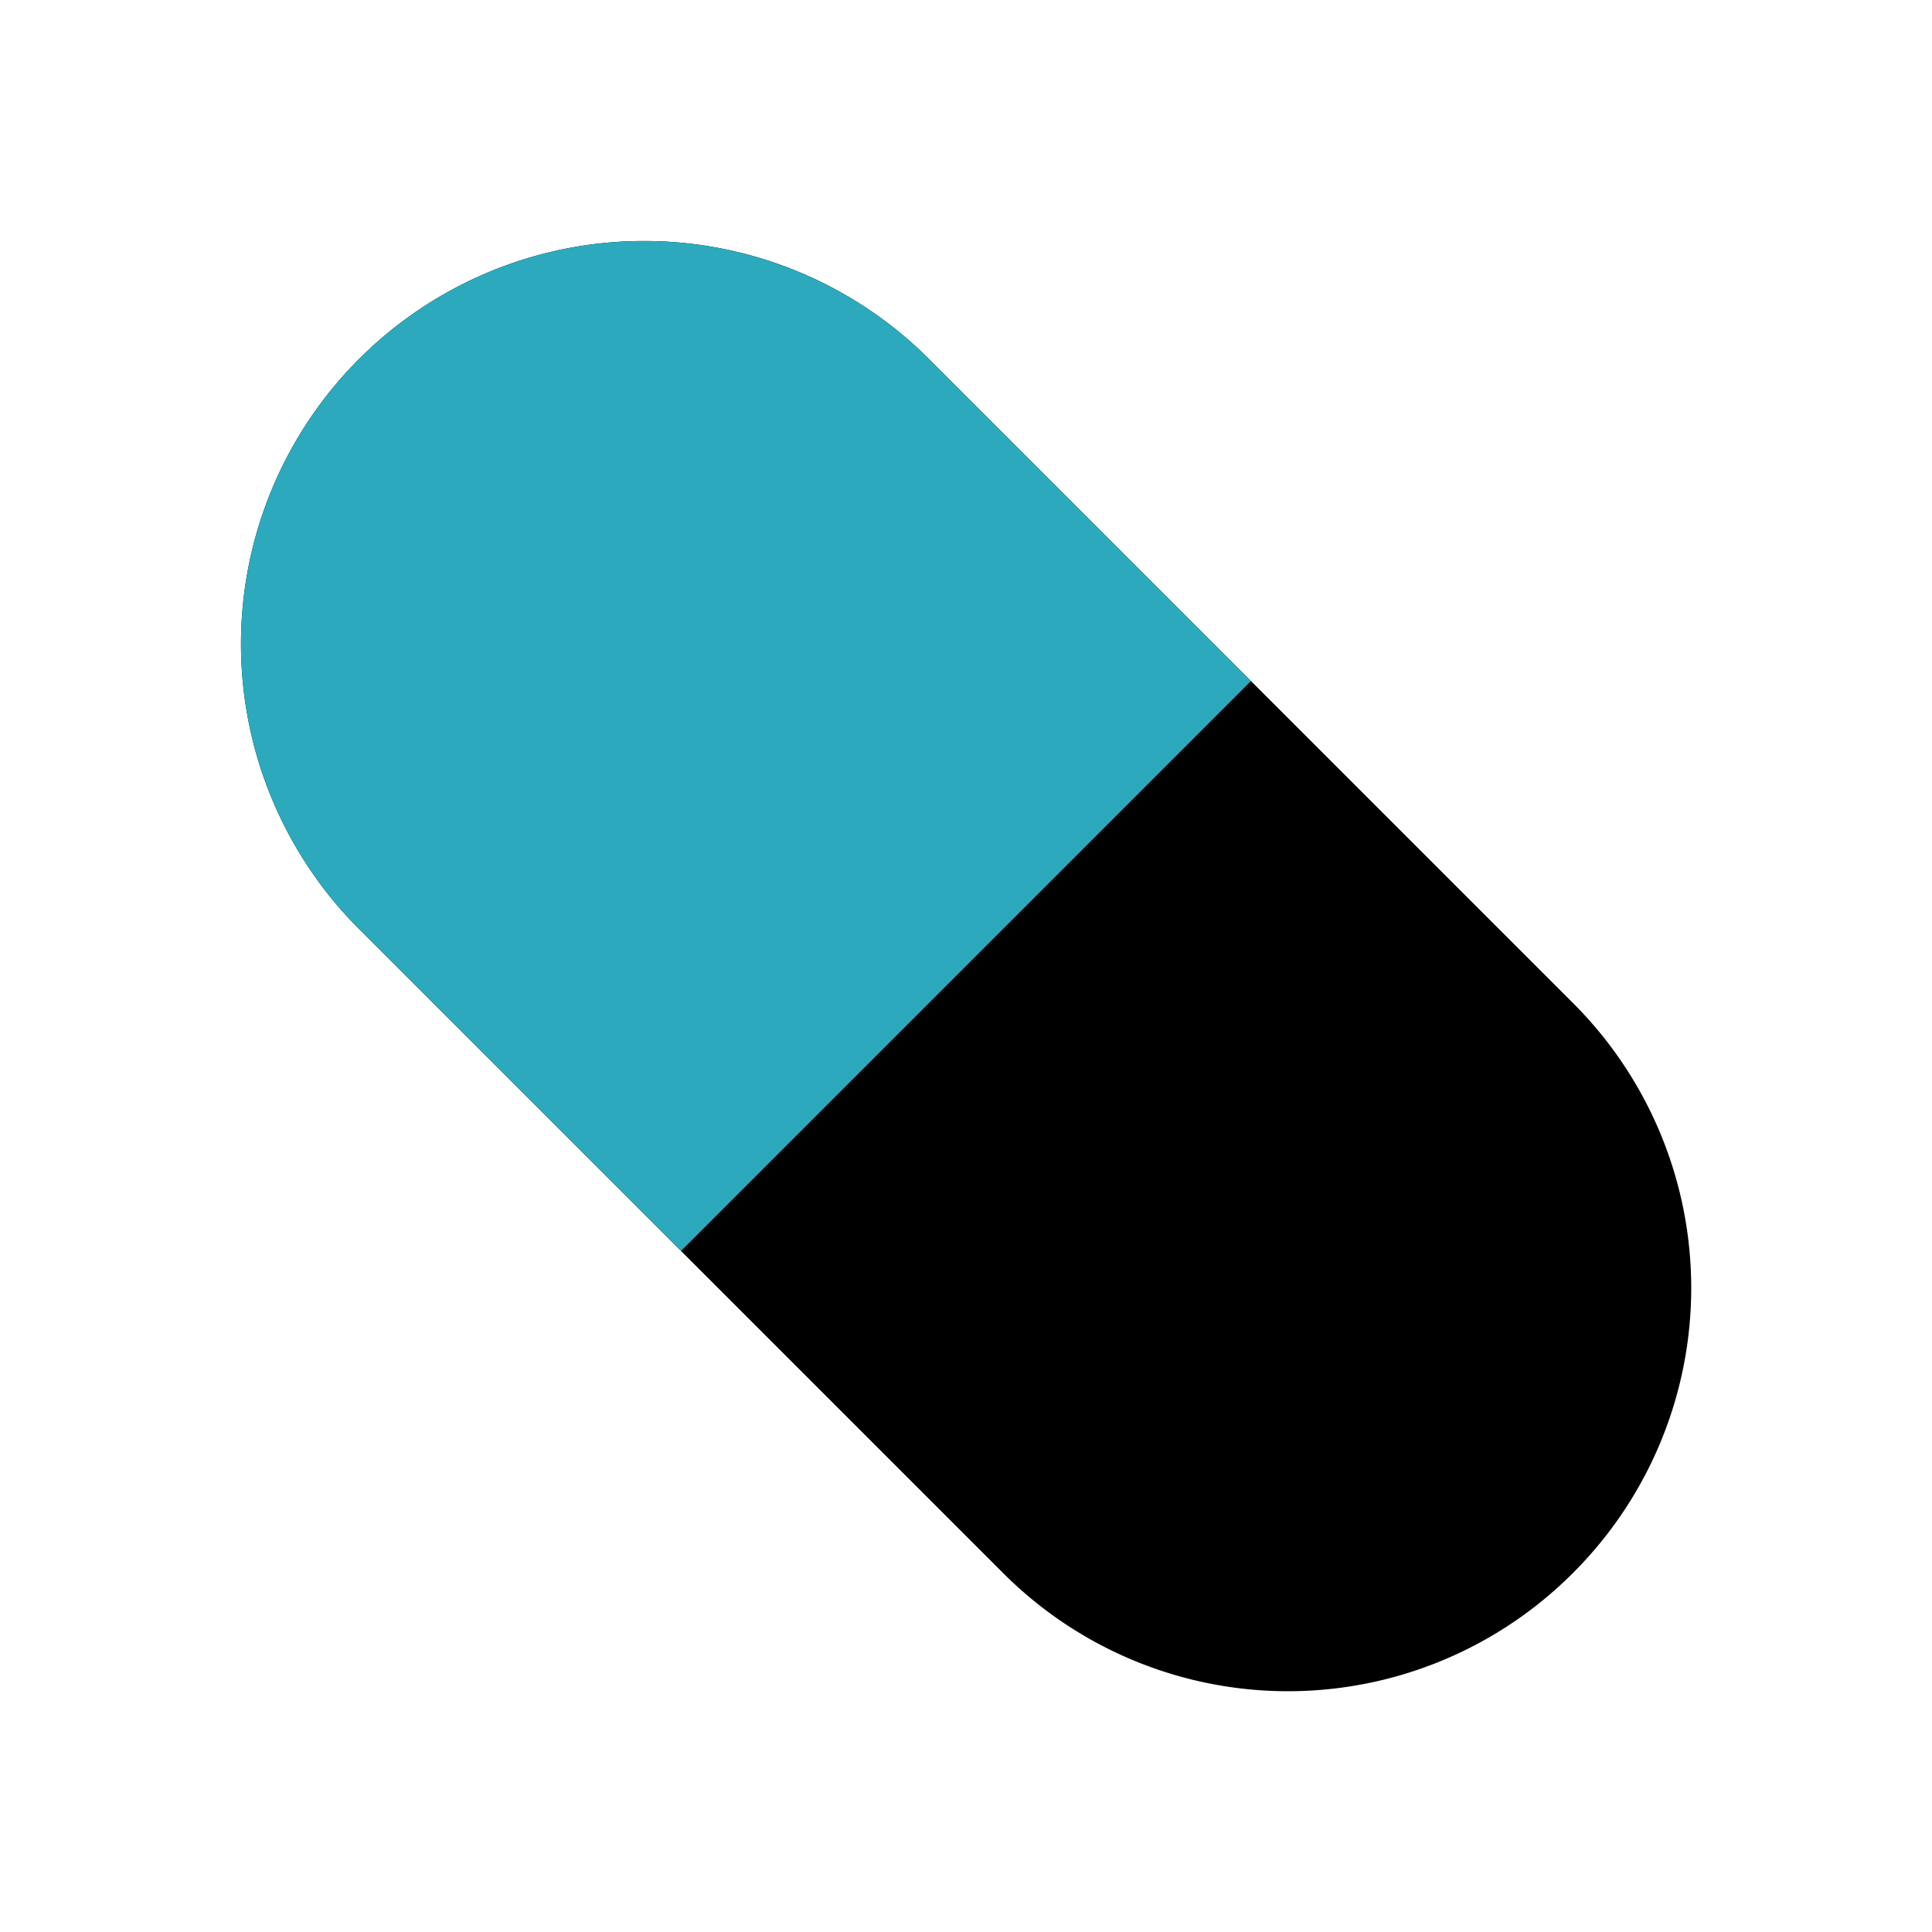
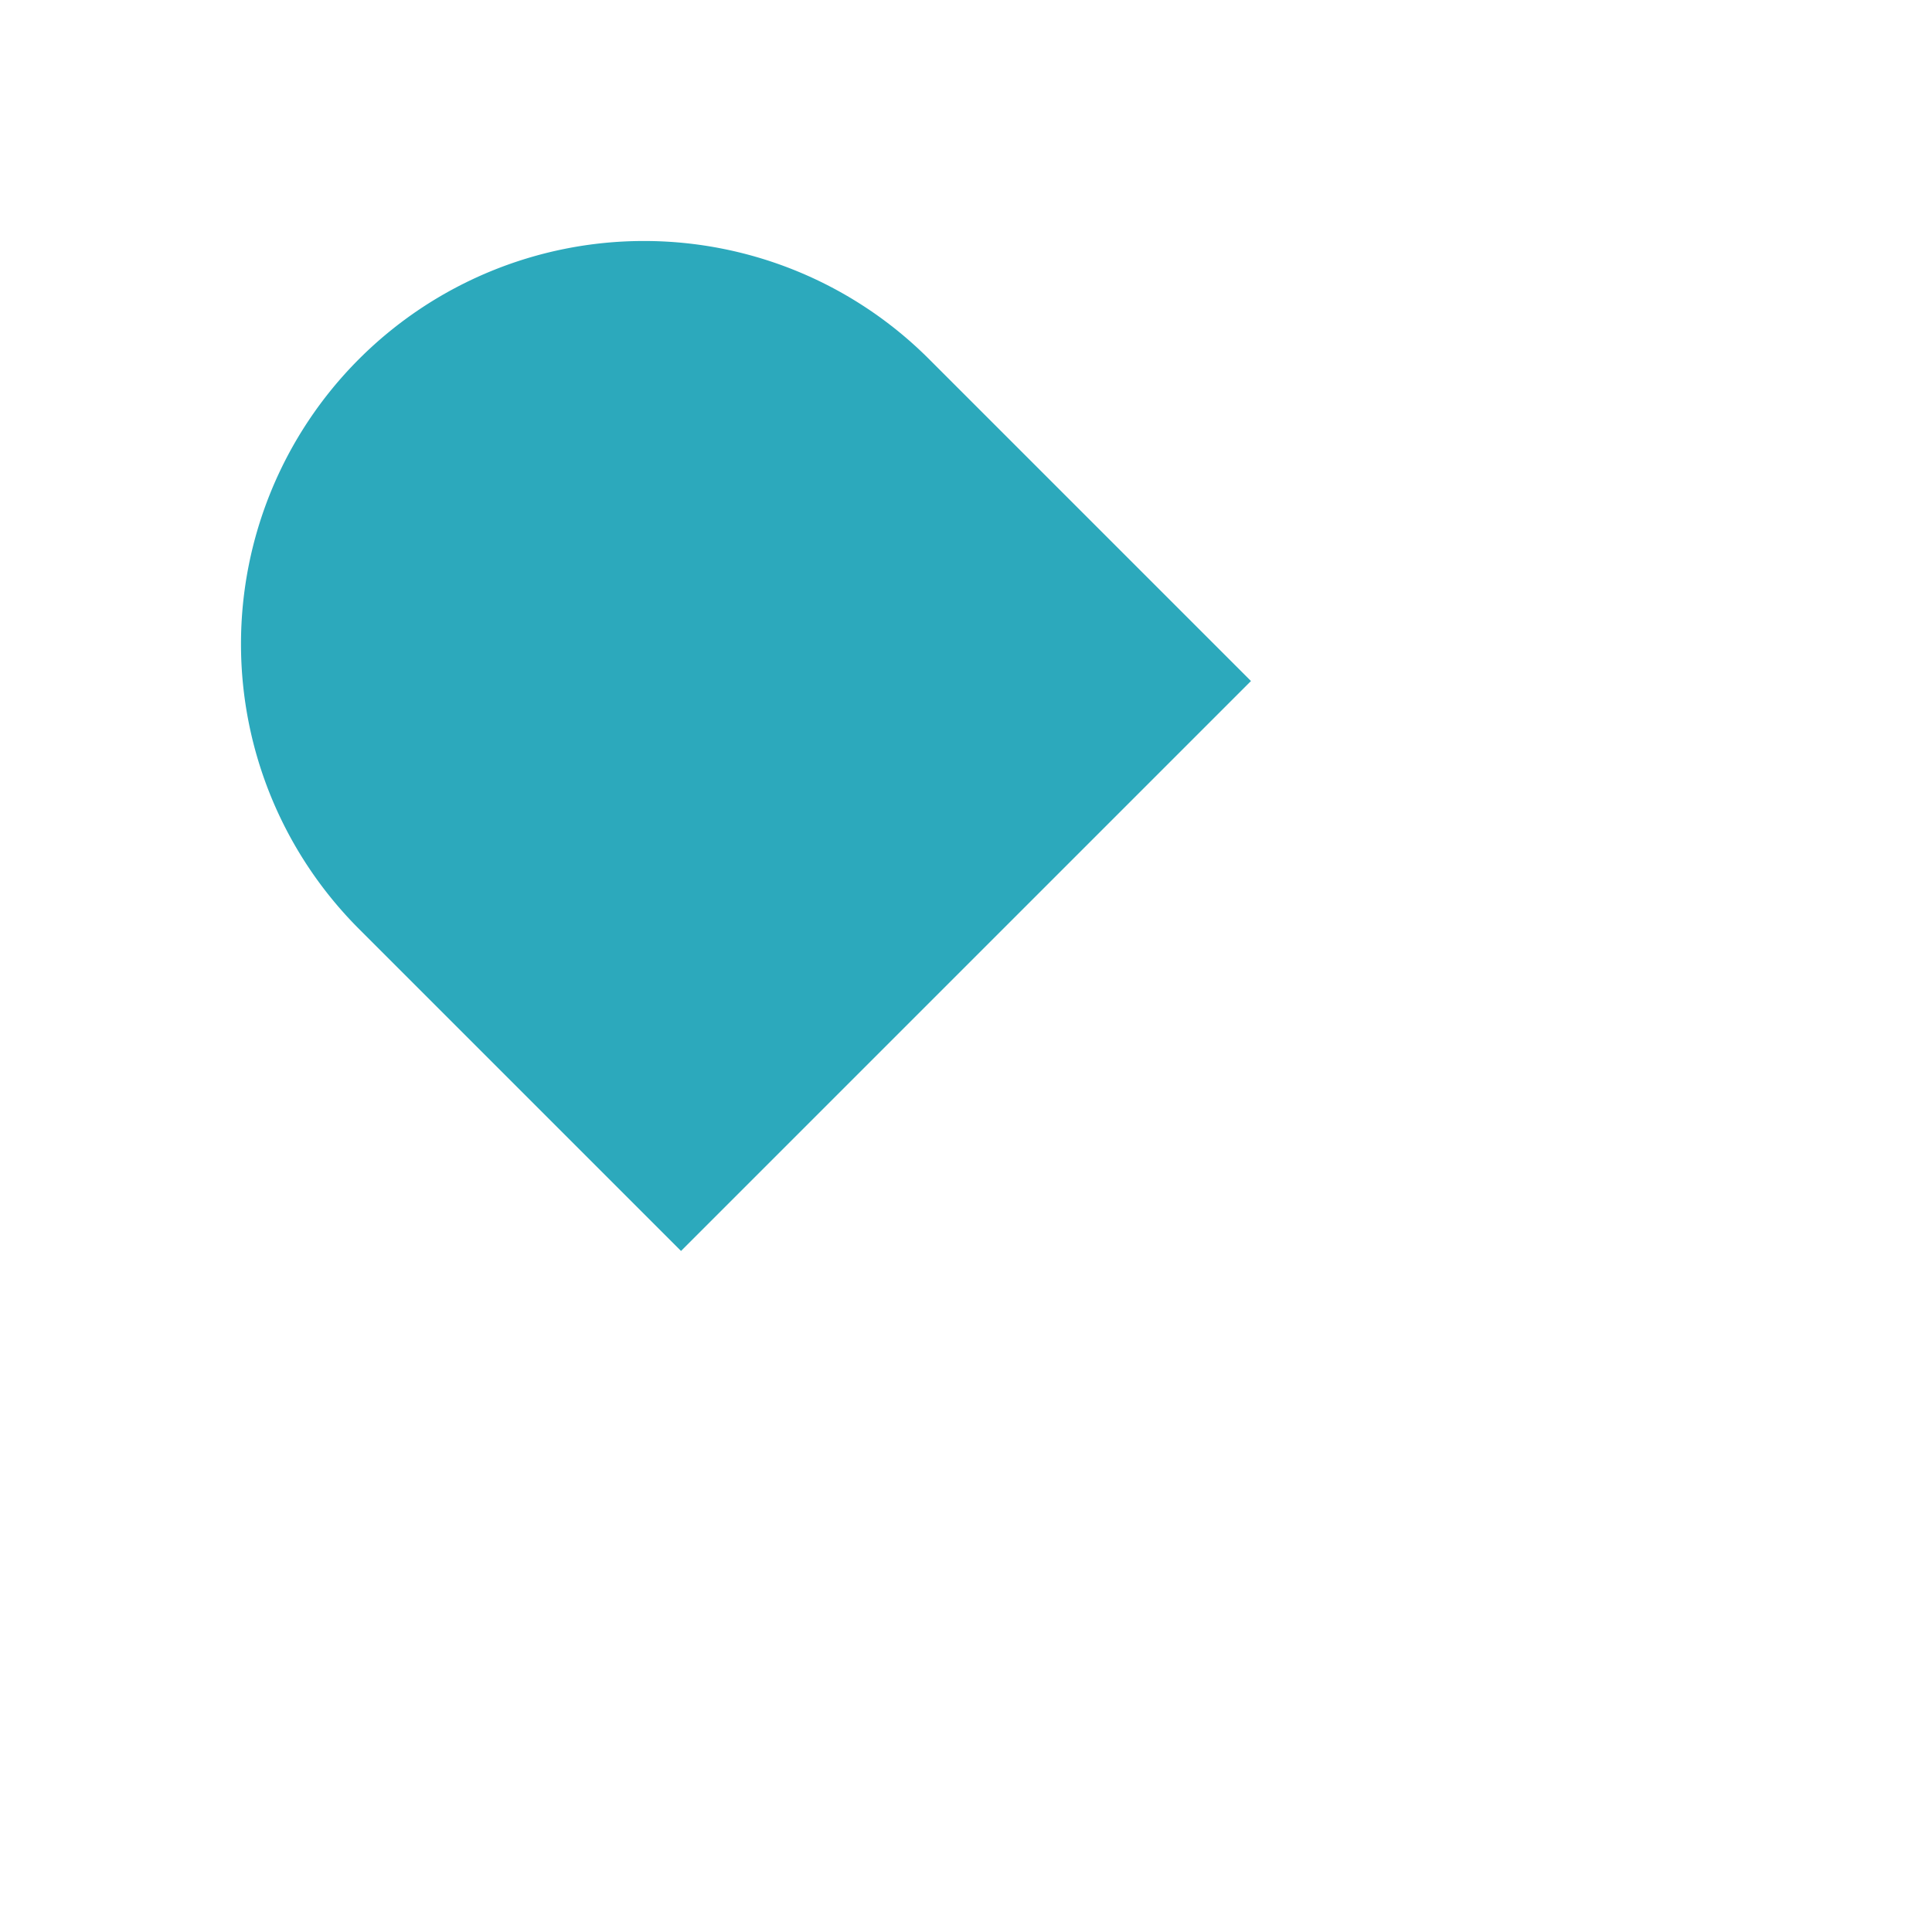
<svg xmlns="http://www.w3.org/2000/svg" fill="#000000" width="800px" height="800px" viewBox="0 0 24 24" id="capsule-left" data-name="Flat Color" class="icon flat-color">
-   <path id="primary" d="M19.54,19.54a5,5,0,0,0,0-7.08l-8-8a5,5,0,0,0-7.08,7.08l8,8a5,5,0,0,0,7.08,0Z" style="fill: rgb(0, 0, 0);" />
-   <path id="secondary" d="M8.46,15.54l-4-4a5,5,0,0,1,7.08-7.08l4,4Z" style="fill: rgb(44, 169, 188);" />
+   <path id="secondary" d="M8.46,15.54l-4-4a5,5,0,0,1,7.08-7.08l4,4" style="fill: rgb(44, 169, 188);" />
</svg>